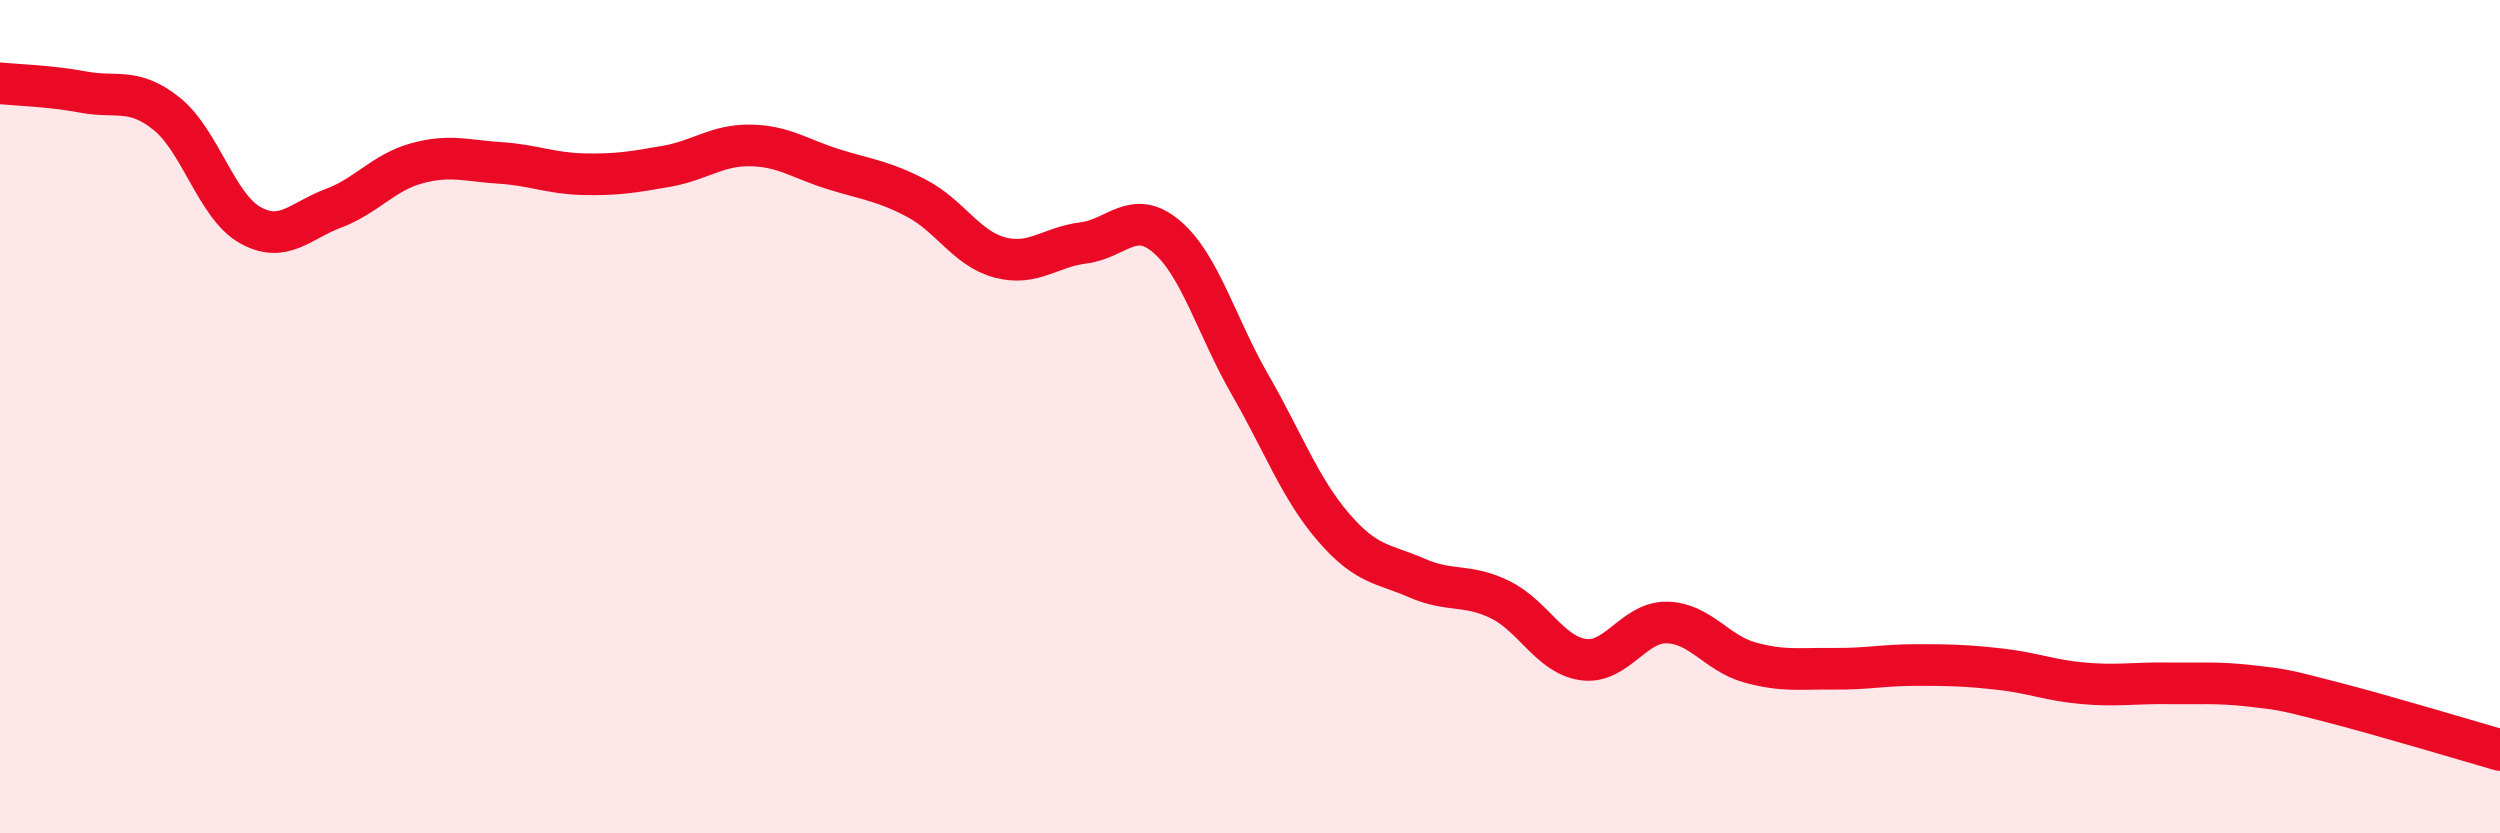
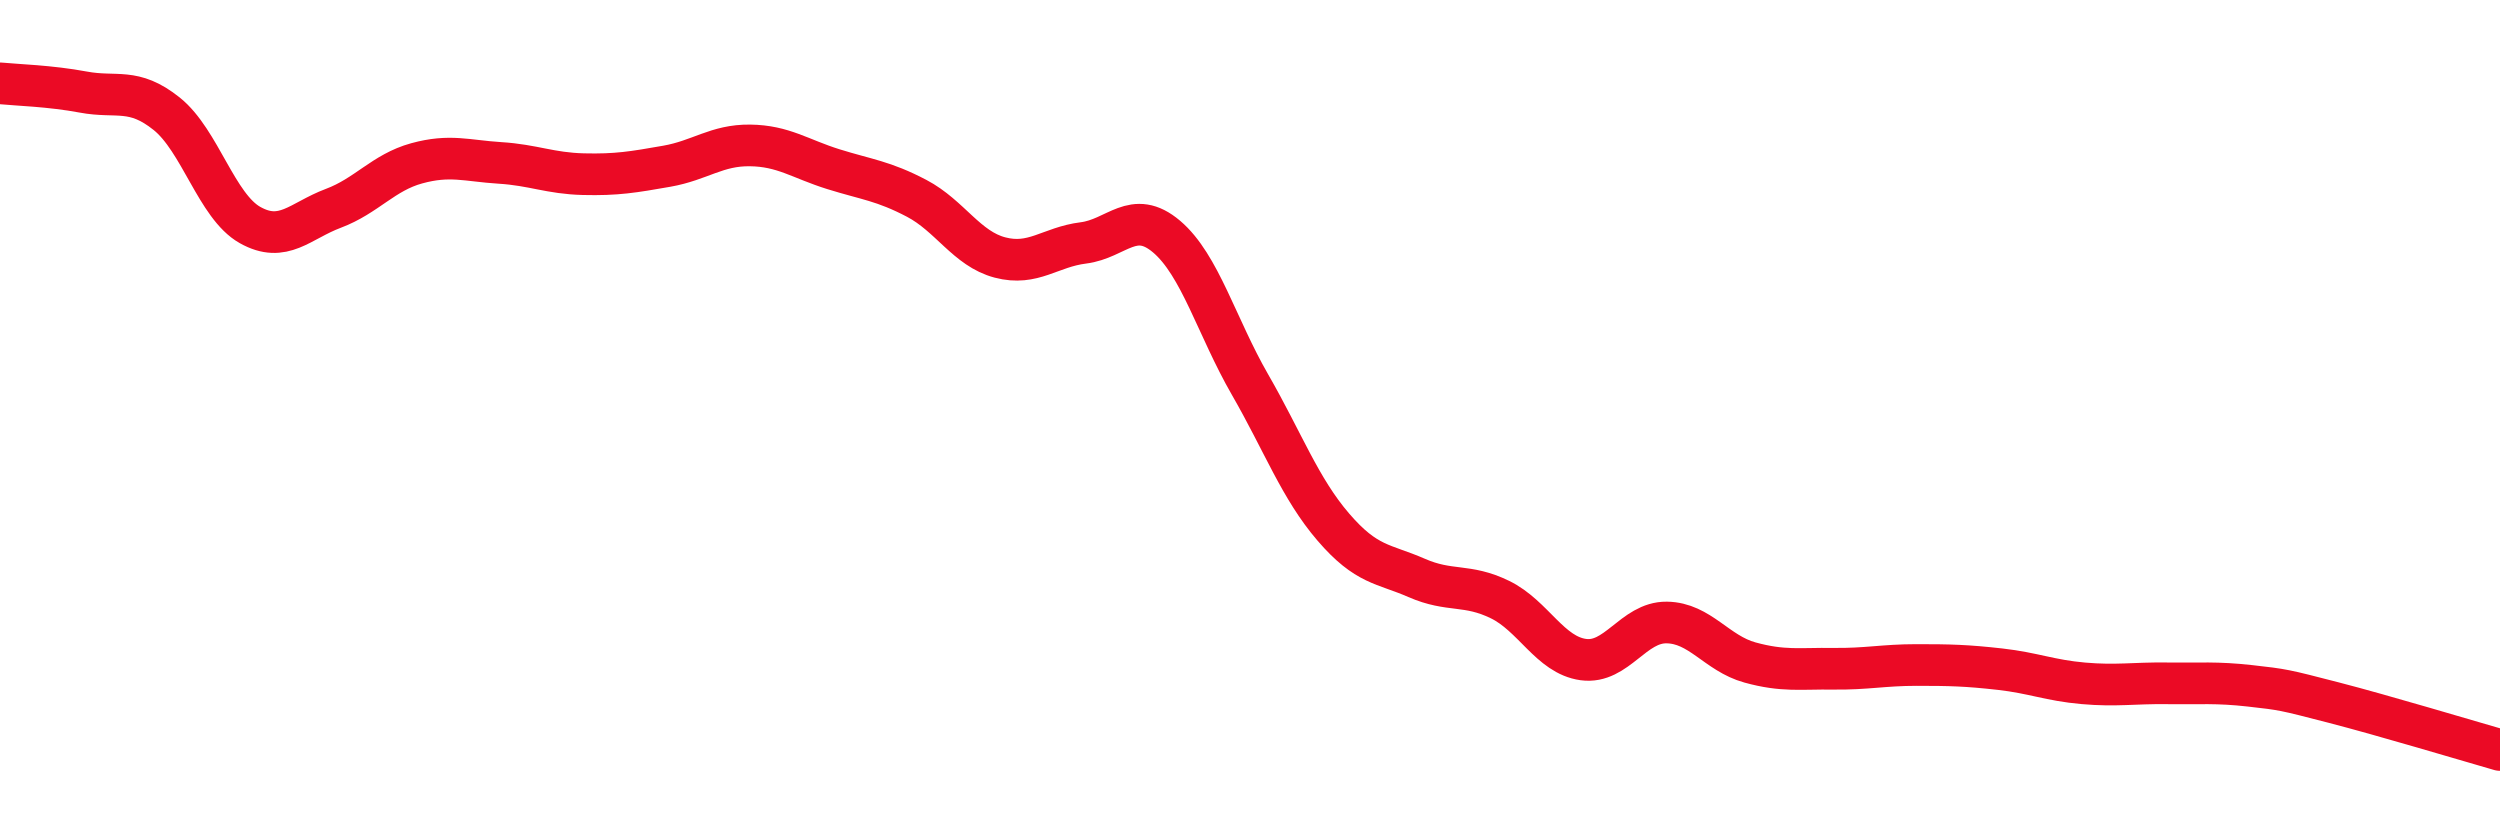
<svg xmlns="http://www.w3.org/2000/svg" width="60" height="20" viewBox="0 0 60 20">
-   <path d="M 0,2 C 0.4,2.04 1.2,2.06 2,2.21 C 2.8,2.36 3.2,2.09 4,2.73 C 4.8,3.37 5.2,4.95 6,5.4 C 6.8,5.85 7.2,5.3 8,5 C 8.8,4.7 9.2,4.14 10,3.92 C 10.8,3.7 11.2,3.86 12,3.91 C 12.8,3.96 13.2,4.16 14,4.18 C 14.8,4.2 15.2,4.13 16,3.99 C 16.8,3.85 17.2,3.48 18,3.49 C 18.8,3.5 19.2,3.81 20,4.06 C 20.8,4.31 21.2,4.34 22,4.76 C 22.8,5.18 23.2,5.97 24,6.18 C 24.8,6.39 25.2,5.93 26,5.83 C 26.8,5.73 27.2,5 28,5.68 C 28.8,6.36 29.2,7.84 30,9.23 C 30.8,10.62 31.2,11.72 32,12.65 C 32.8,13.58 33.2,13.52 34,13.87 C 34.8,14.22 35.2,14 36,14.39 C 36.8,14.78 37.2,15.72 38,15.83 C 38.8,15.94 39.2,14.93 40,14.94 C 40.8,14.95 41.2,15.68 42,15.9 C 42.8,16.12 43.2,16.04 44,16.05 C 44.8,16.06 45.2,15.96 46,15.96 C 46.8,15.96 47.2,15.97 48,16.06 C 48.8,16.15 49.2,16.33 50,16.4 C 50.8,16.47 51.2,16.39 52,16.4 C 52.8,16.41 53.2,16.37 54,16.46 C 54.8,16.55 54.8,16.55 56,16.86 C 57.2,17.17 59.2,17.77 60,18L60 20L0 20Z" fill="#EB0A25" opacity="0.1" stroke-linecap="round" stroke-linejoin="round" />
  <path d="M 0,2 C 0.4,2.04 1.2,2.06 2,2.21 C 2.8,2.36 3.2,2.09 4,2.73 C 4.8,3.37 5.2,4.95 6,5.4 C 6.8,5.85 7.2,5.3 8,5 C 8.8,4.7 9.2,4.14 10,3.92 C 10.8,3.7 11.2,3.86 12,3.91 C 12.8,3.96 13.2,4.16 14,4.18 C 14.8,4.2 15.2,4.13 16,3.99 C 16.8,3.85 17.2,3.48 18,3.49 C 18.8,3.5 19.2,3.81 20,4.06 C 20.8,4.31 21.2,4.34 22,4.76 C 22.8,5.18 23.2,5.97 24,6.18 C 24.8,6.39 25.2,5.93 26,5.83 C 26.8,5.73 27.2,5 28,5.68 C 28.8,6.36 29.2,7.84 30,9.23 C 30.8,10.62 31.2,11.72 32,12.65 C 32.8,13.58 33.2,13.52 34,13.87 C 34.8,14.22 35.2,14 36,14.39 C 36.8,14.78 37.2,15.72 38,15.83 C 38.8,15.94 39.2,14.93 40,14.94 C 40.8,14.95 41.2,15.68 42,15.9 C 42.8,16.12 43.2,16.04 44,16.05 C 44.8,16.06 45.2,15.96 46,15.96 C 46.8,15.96 47.2,15.97 48,16.06 C 48.8,16.15 49.2,16.33 50,16.4 C 50.8,16.47 51.2,16.39 52,16.4 C 52.8,16.41 53.2,16.37 54,16.46 C 54.8,16.55 54.8,16.55 56,16.86 C 57.2,17.17 59.2,17.77 60,18" stroke="#EB0A25" stroke-width="1" fill="none" stroke-linecap="round" stroke-linejoin="round" />
</svg>